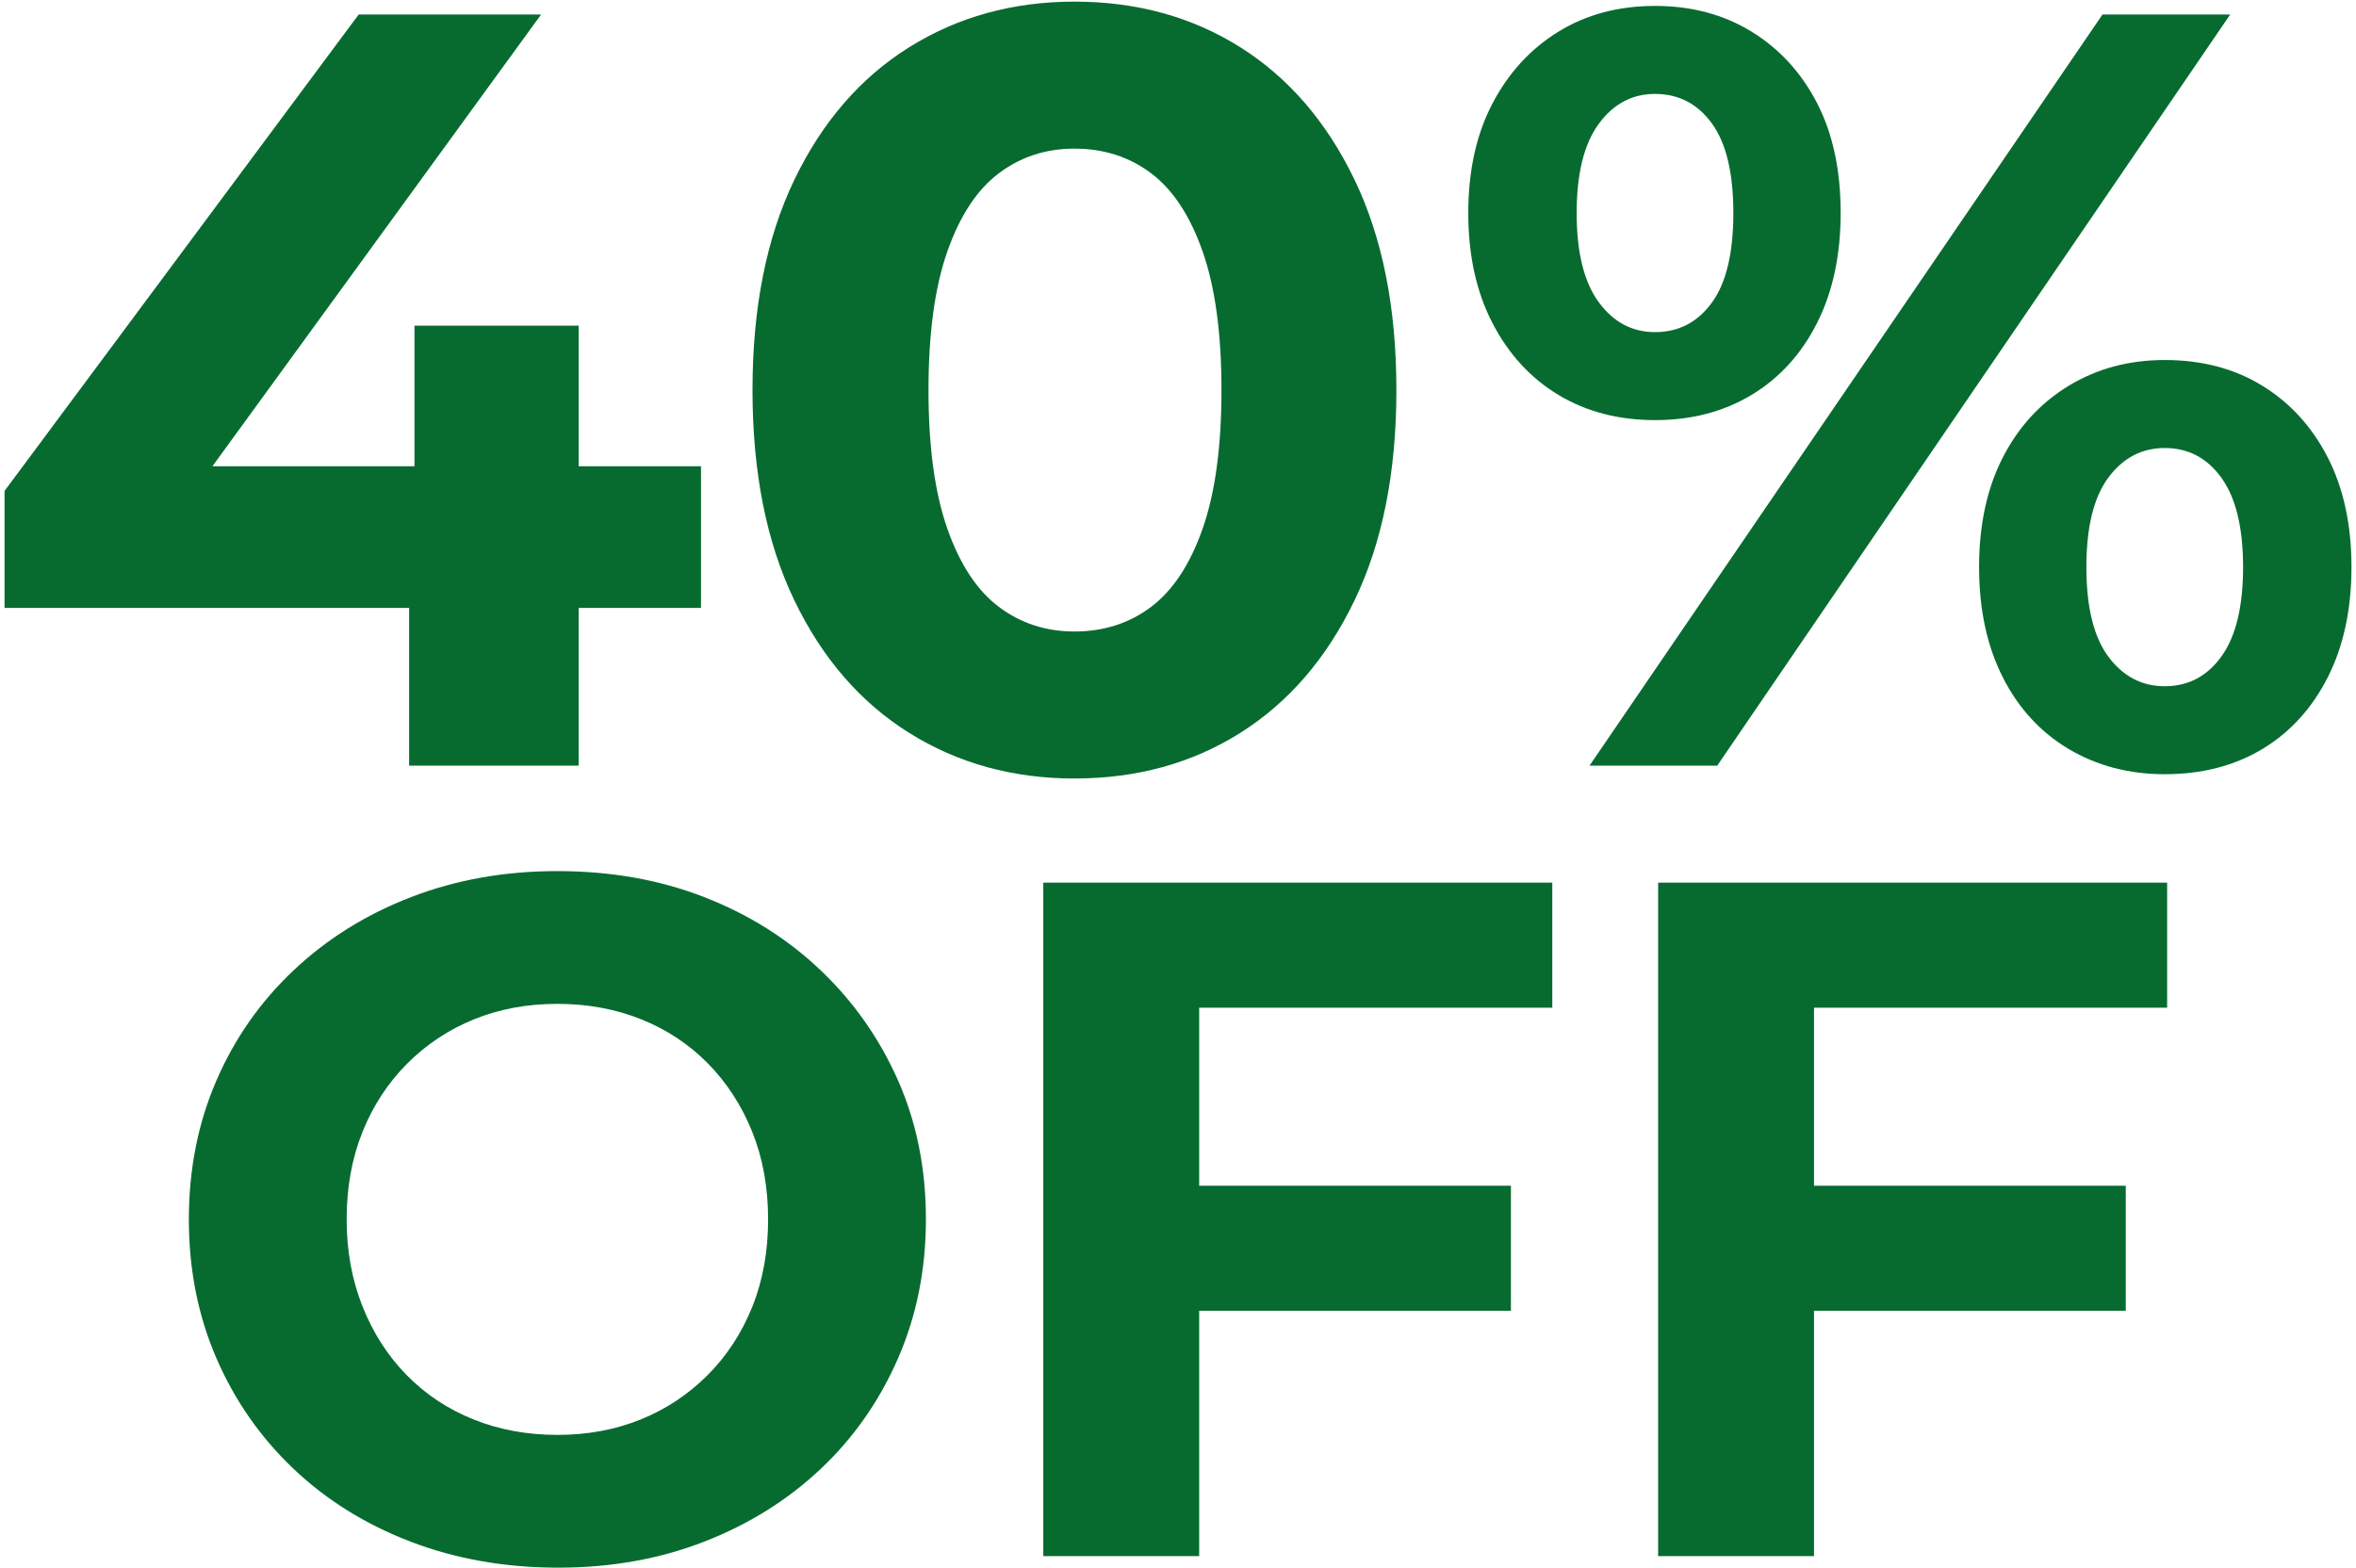
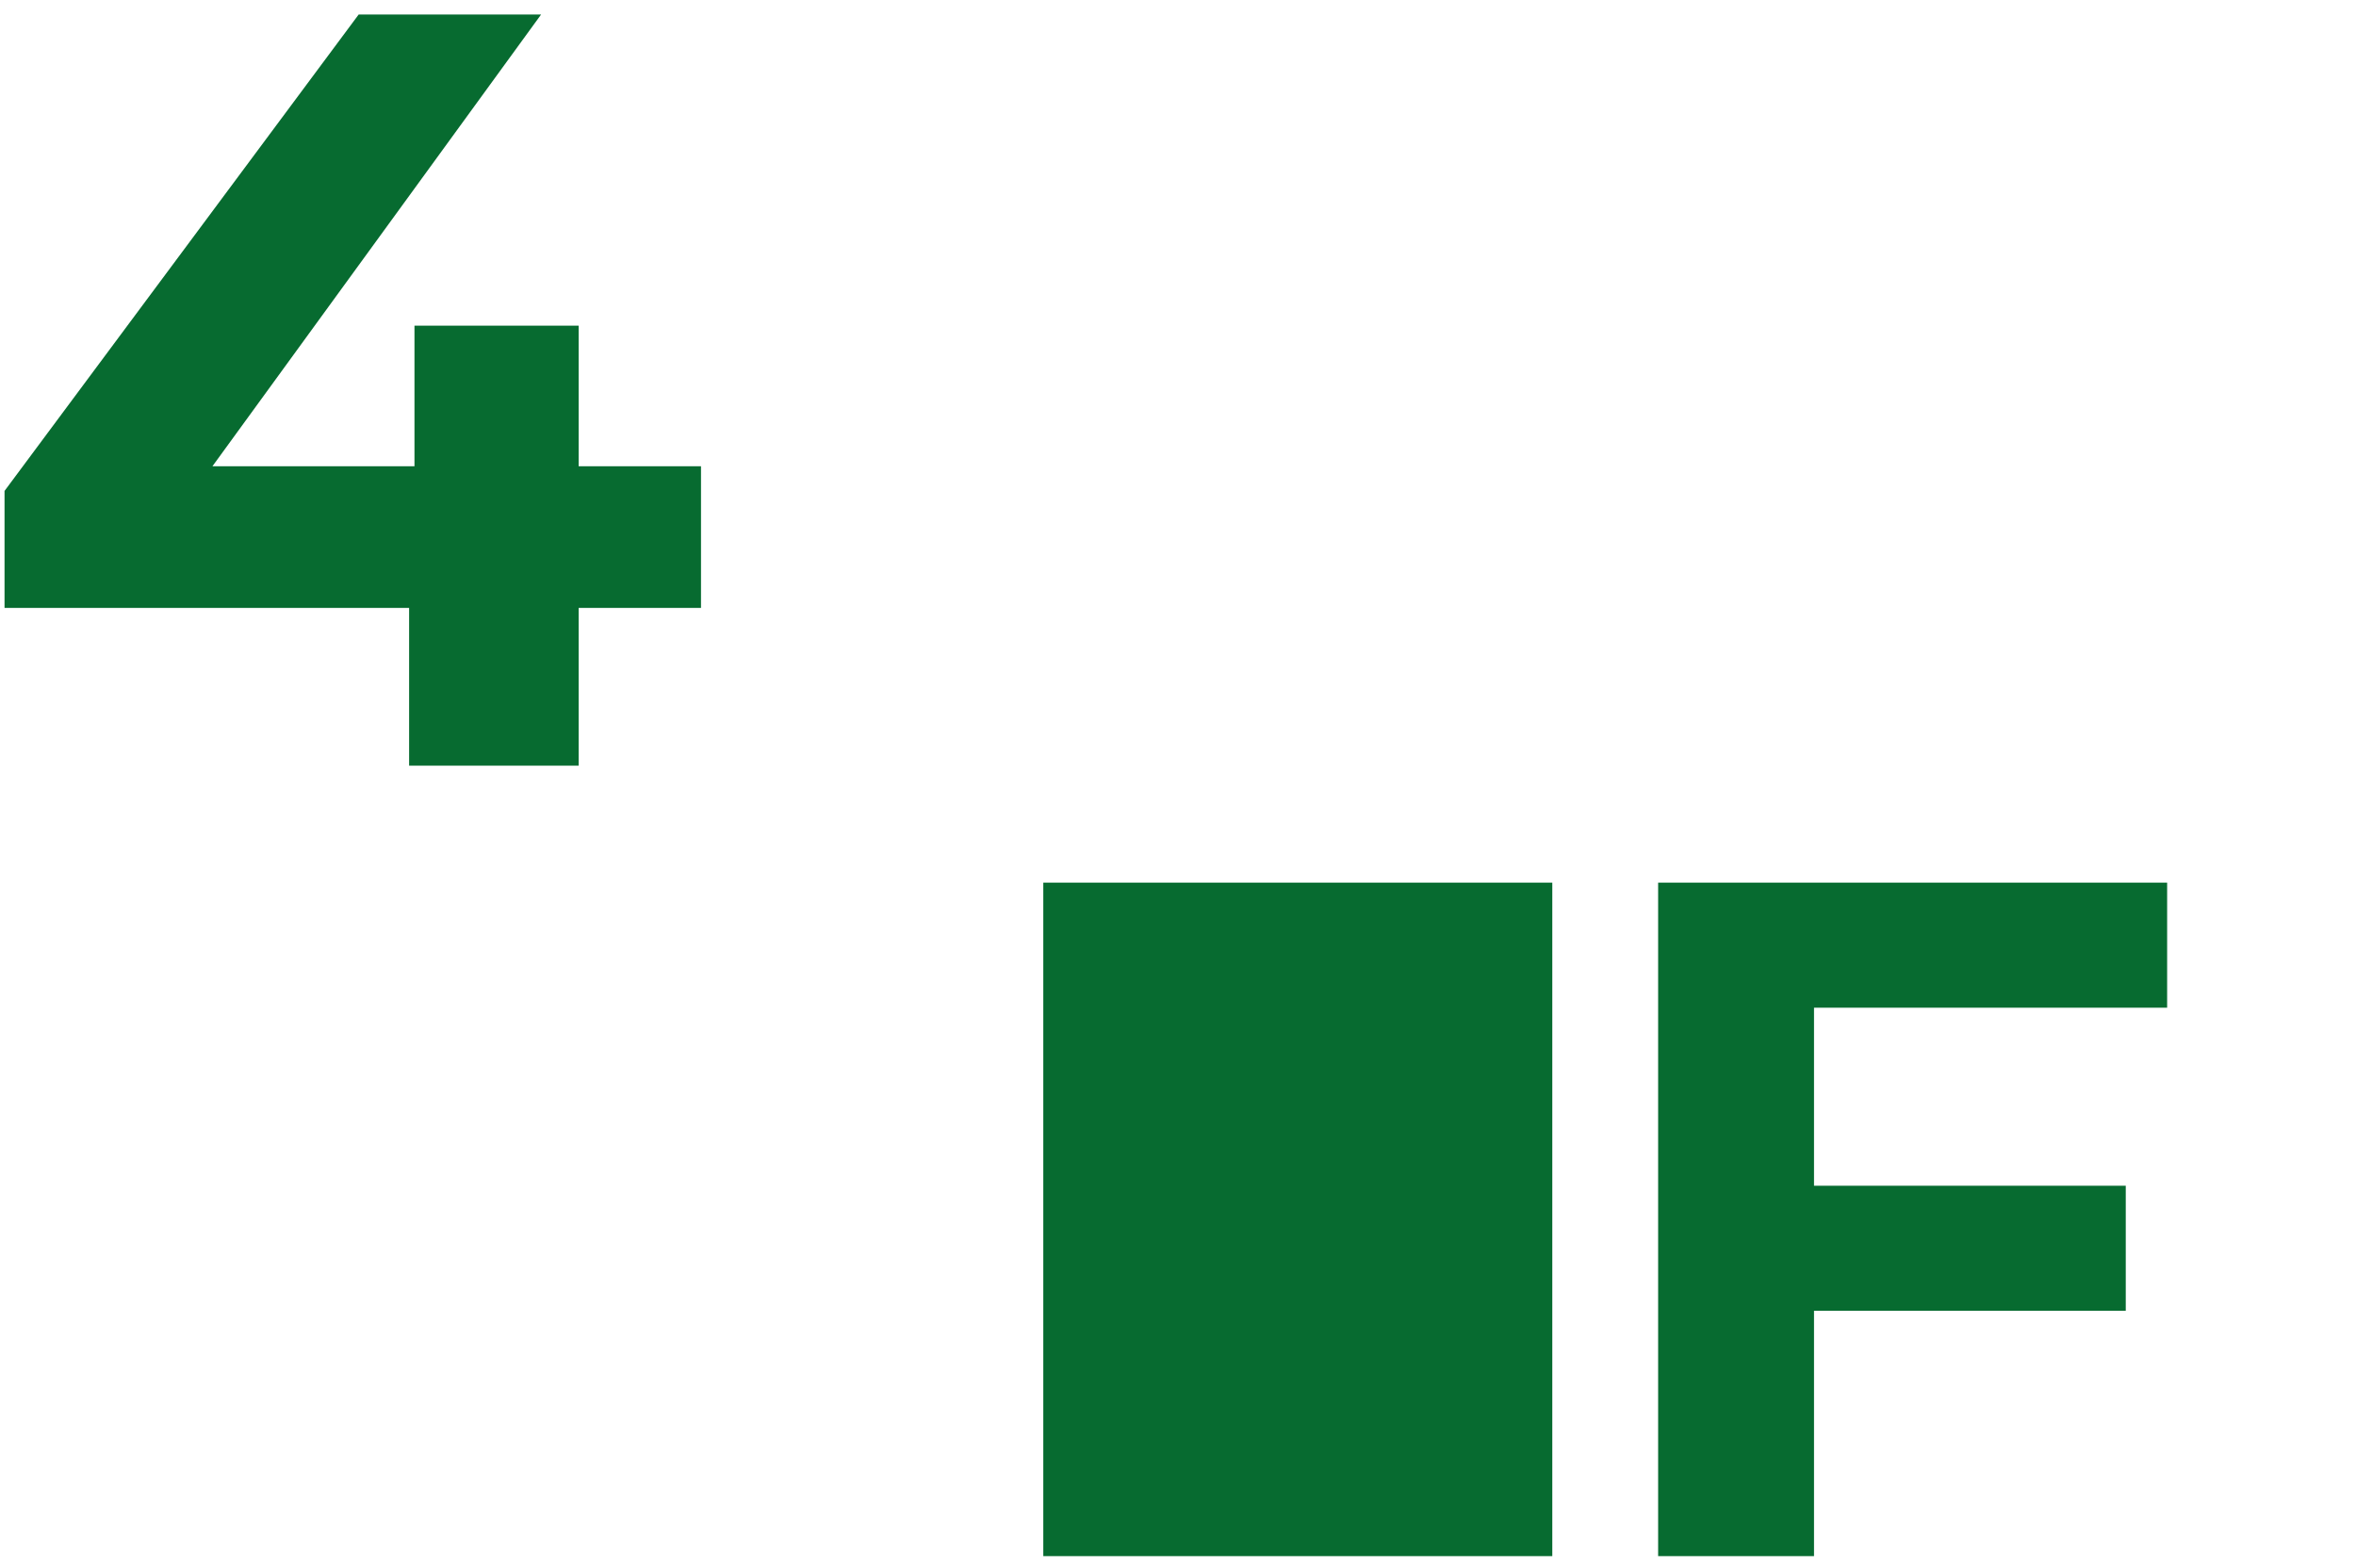
<svg xmlns="http://www.w3.org/2000/svg" version="1.0" id="Capa_1" x="0px" y="0px" width="550px" height="366px" viewBox="0 0 550 366" enable-background="new 0 0 550 366" xml:space="preserve">
  <g id="_x34_0_1_">
    <path fill="#076B30" d="M1.059,141.924v-27.308L83.731,3.387h42.588l-80.917,111.23l-19.792-5.761h138.037v33.068H1.059z    M95.505,178.75v-36.826l1.252-33.068V76.037h38.33V178.75H95.505z" />
-     <path fill="#076B30" d="M250.826,181.756c-14.365,0-27.224-3.545-38.581-10.646c-11.359-7.098-20.291-17.411-26.804-30.939   c-6.514-13.529-9.771-29.894-9.771-49.102c0-19.204,3.257-35.573,9.771-49.102c6.513-13.528,15.445-23.838,26.804-30.939   C223.602,3.931,236.461,0.38,250.826,0.38c14.53,0,27.433,3.55,38.706,10.647c11.273,7.101,20.166,17.411,26.68,30.939   c6.514,13.529,9.771,29.898,9.771,49.102c0,19.208-3.257,35.573-9.771,49.102c-6.514,13.528-15.406,23.842-26.68,30.939   C278.259,178.211,265.356,181.756,250.826,181.756z M250.826,147.435c6.846,0,12.815-1.918,17.913-5.762   c5.093-3.84,9.101-9.935,12.024-18.288c2.921-8.351,4.385-19.122,4.385-32.317c0-13.191-1.464-23.963-4.385-32.317   c-2.923-8.35-6.931-14.444-12.024-18.288c-5.097-3.84-11.066-5.762-17.913-5.762c-6.683,0-12.569,1.922-17.662,5.762   c-5.097,3.844-9.104,9.938-12.024,18.288c-2.925,8.354-4.385,19.125-4.385,32.317c0,13.195,1.46,23.967,4.385,32.317   c2.921,8.353,6.928,14.447,12.024,18.288C238.257,145.517,244.144,147.435,250.826,147.435z" />
-     <path fill="#076B30" d="M386.354,98.083c-8.518,0-16.033-1.961-22.548-5.887c-6.513-3.923-11.648-9.52-15.407-16.787   c-3.757-7.264-5.635-15.822-5.635-25.678c0-9.852,1.878-18.37,5.635-25.552c3.759-7.179,8.895-12.777,15.407-16.786   c6.515-4.007,14.03-6.011,22.548-6.011c8.517,0,16.033,2.004,22.547,6.011c6.513,4.009,11.606,9.563,15.281,16.66   c3.673,7.101,5.512,15.658,5.512,25.678c0,9.856-1.839,18.414-5.512,25.678c-3.675,7.267-8.769,12.863-15.281,16.787   C402.387,96.122,394.87,98.083,386.354,98.083z M386.354,77.54c5.511,0,9.935-2.293,13.277-6.888   c3.339-4.591,5.011-11.563,5.011-20.919c0-9.351-1.672-16.323-5.011-20.918c-3.343-4.591-7.767-6.889-13.277-6.889   c-5.347,0-9.731,2.341-13.152,7.015c-3.425,4.677-5.136,11.61-5.136,20.792c0,9.188,1.711,16.12,5.136,20.793   C376.622,75.203,381.007,77.54,386.354,77.54z M371.071,178.75L490.82,3.387h29.813L400.883,178.75H371.071z M505.35,180.754   c-8.353,0-15.825-1.965-22.421-5.887c-6.601-3.922-11.735-9.521-15.407-16.785c-3.675-7.266-5.512-15.822-5.512-25.678   c0-9.853,1.837-18.371,5.512-25.554c3.672-7.179,8.807-12.775,15.407-16.784c6.596-4.008,14.068-6.014,22.421-6.014   c8.683,0,16.284,2.005,22.798,6.014c6.514,4.009,11.605,9.605,15.281,16.784c3.672,7.183,5.512,15.701,5.512,25.554   c0,9.856-1.84,18.413-5.512,25.678c-3.676,7.264-8.768,12.862-15.281,16.785C521.634,178.789,514.032,180.754,505.35,180.754z    M505.35,160.211c5.512,0,9.936-2.337,13.278-7.015c3.339-4.674,5.011-11.606,5.011-20.792c0-9.184-1.672-16.116-5.011-20.793   c-3.343-4.673-7.767-7.015-13.278-7.015c-5.346,0-9.731,2.298-13.15,6.889c-3.427,4.595-5.138,11.567-5.138,20.919   c0,9.355,1.711,16.327,5.138,20.919C495.618,157.917,500.004,160.211,505.35,160.211z" />
  </g>
  <g id="OFF_1_">
-     <path fill="#076B30" d="M130.344,366c-12.432,0-23.922-2.021-34.479-6.064c-10.558-4.043-19.694-9.732-27.405-17.072   c-7.714-7.334-13.702-15.947-17.97-25.832c-4.268-9.883-6.402-20.664-6.402-32.344c0-11.682,2.134-22.463,6.402-32.346   c4.268-9.885,10.295-18.494,18.083-25.832c7.785-7.336,16.92-13.029,27.403-17.072c10.48-4.043,21.863-6.064,34.143-6.064   c12.428,0,23.845,2.021,34.255,6.064c10.407,4.043,19.465,9.736,27.18,17.072c7.71,7.338,13.737,15.912,18.083,25.719   c4.341,9.811,6.515,20.631,6.515,32.459c0,11.68-2.173,22.5-6.515,32.457c-4.346,9.961-10.372,18.57-18.083,25.832   c-7.714,7.264-16.773,12.916-27.18,16.959C153.964,363.979,142.621,366,130.344,366z M130.119,335.002   c7.037,0,13.512-1.197,19.43-3.594c5.914-2.395,11.119-5.84,15.612-10.334c4.492-4.49,7.973-9.805,10.444-15.947   c2.471-6.139,3.706-12.949,3.706-20.439c0-7.486-1.235-14.299-3.706-20.441c-2.471-6.139-5.917-11.455-10.333-15.949   c-4.418-4.492-9.623-7.936-15.611-10.332c-5.991-2.395-12.505-3.594-19.542-3.594c-7.04,0-13.517,1.199-19.43,3.594   c-5.917,2.396-11.119,5.84-15.611,10.332c-4.493,4.494-7.974,9.811-10.445,15.949c-2.471,6.143-3.707,12.955-3.707,20.441   c0,7.338,1.235,14.115,3.707,20.328c2.471,6.217,5.914,11.568,10.333,16.059c4.415,4.494,9.621,7.939,15.611,10.334   C116.564,333.805,123.079,335.002,130.119,335.002z" />
-     <path fill="#076B30" d="M243.552,363.305V206.068h118.826v29.201h-82.436v128.035H243.552z M277.247,306.025v-29.199h75.473v29.199   H277.247z" />
+     <path fill="#076B30" d="M243.552,363.305V206.068h118.826v29.201v128.035H243.552z M277.247,306.025v-29.199h75.473v29.199   H277.247z" />
    <path fill="#076B30" d="M387.086,363.305V206.068h118.825v29.201h-82.436v128.035H387.086z M420.78,306.025v-29.199h75.472v29.199   H420.78z" />
  </g>
</svg>